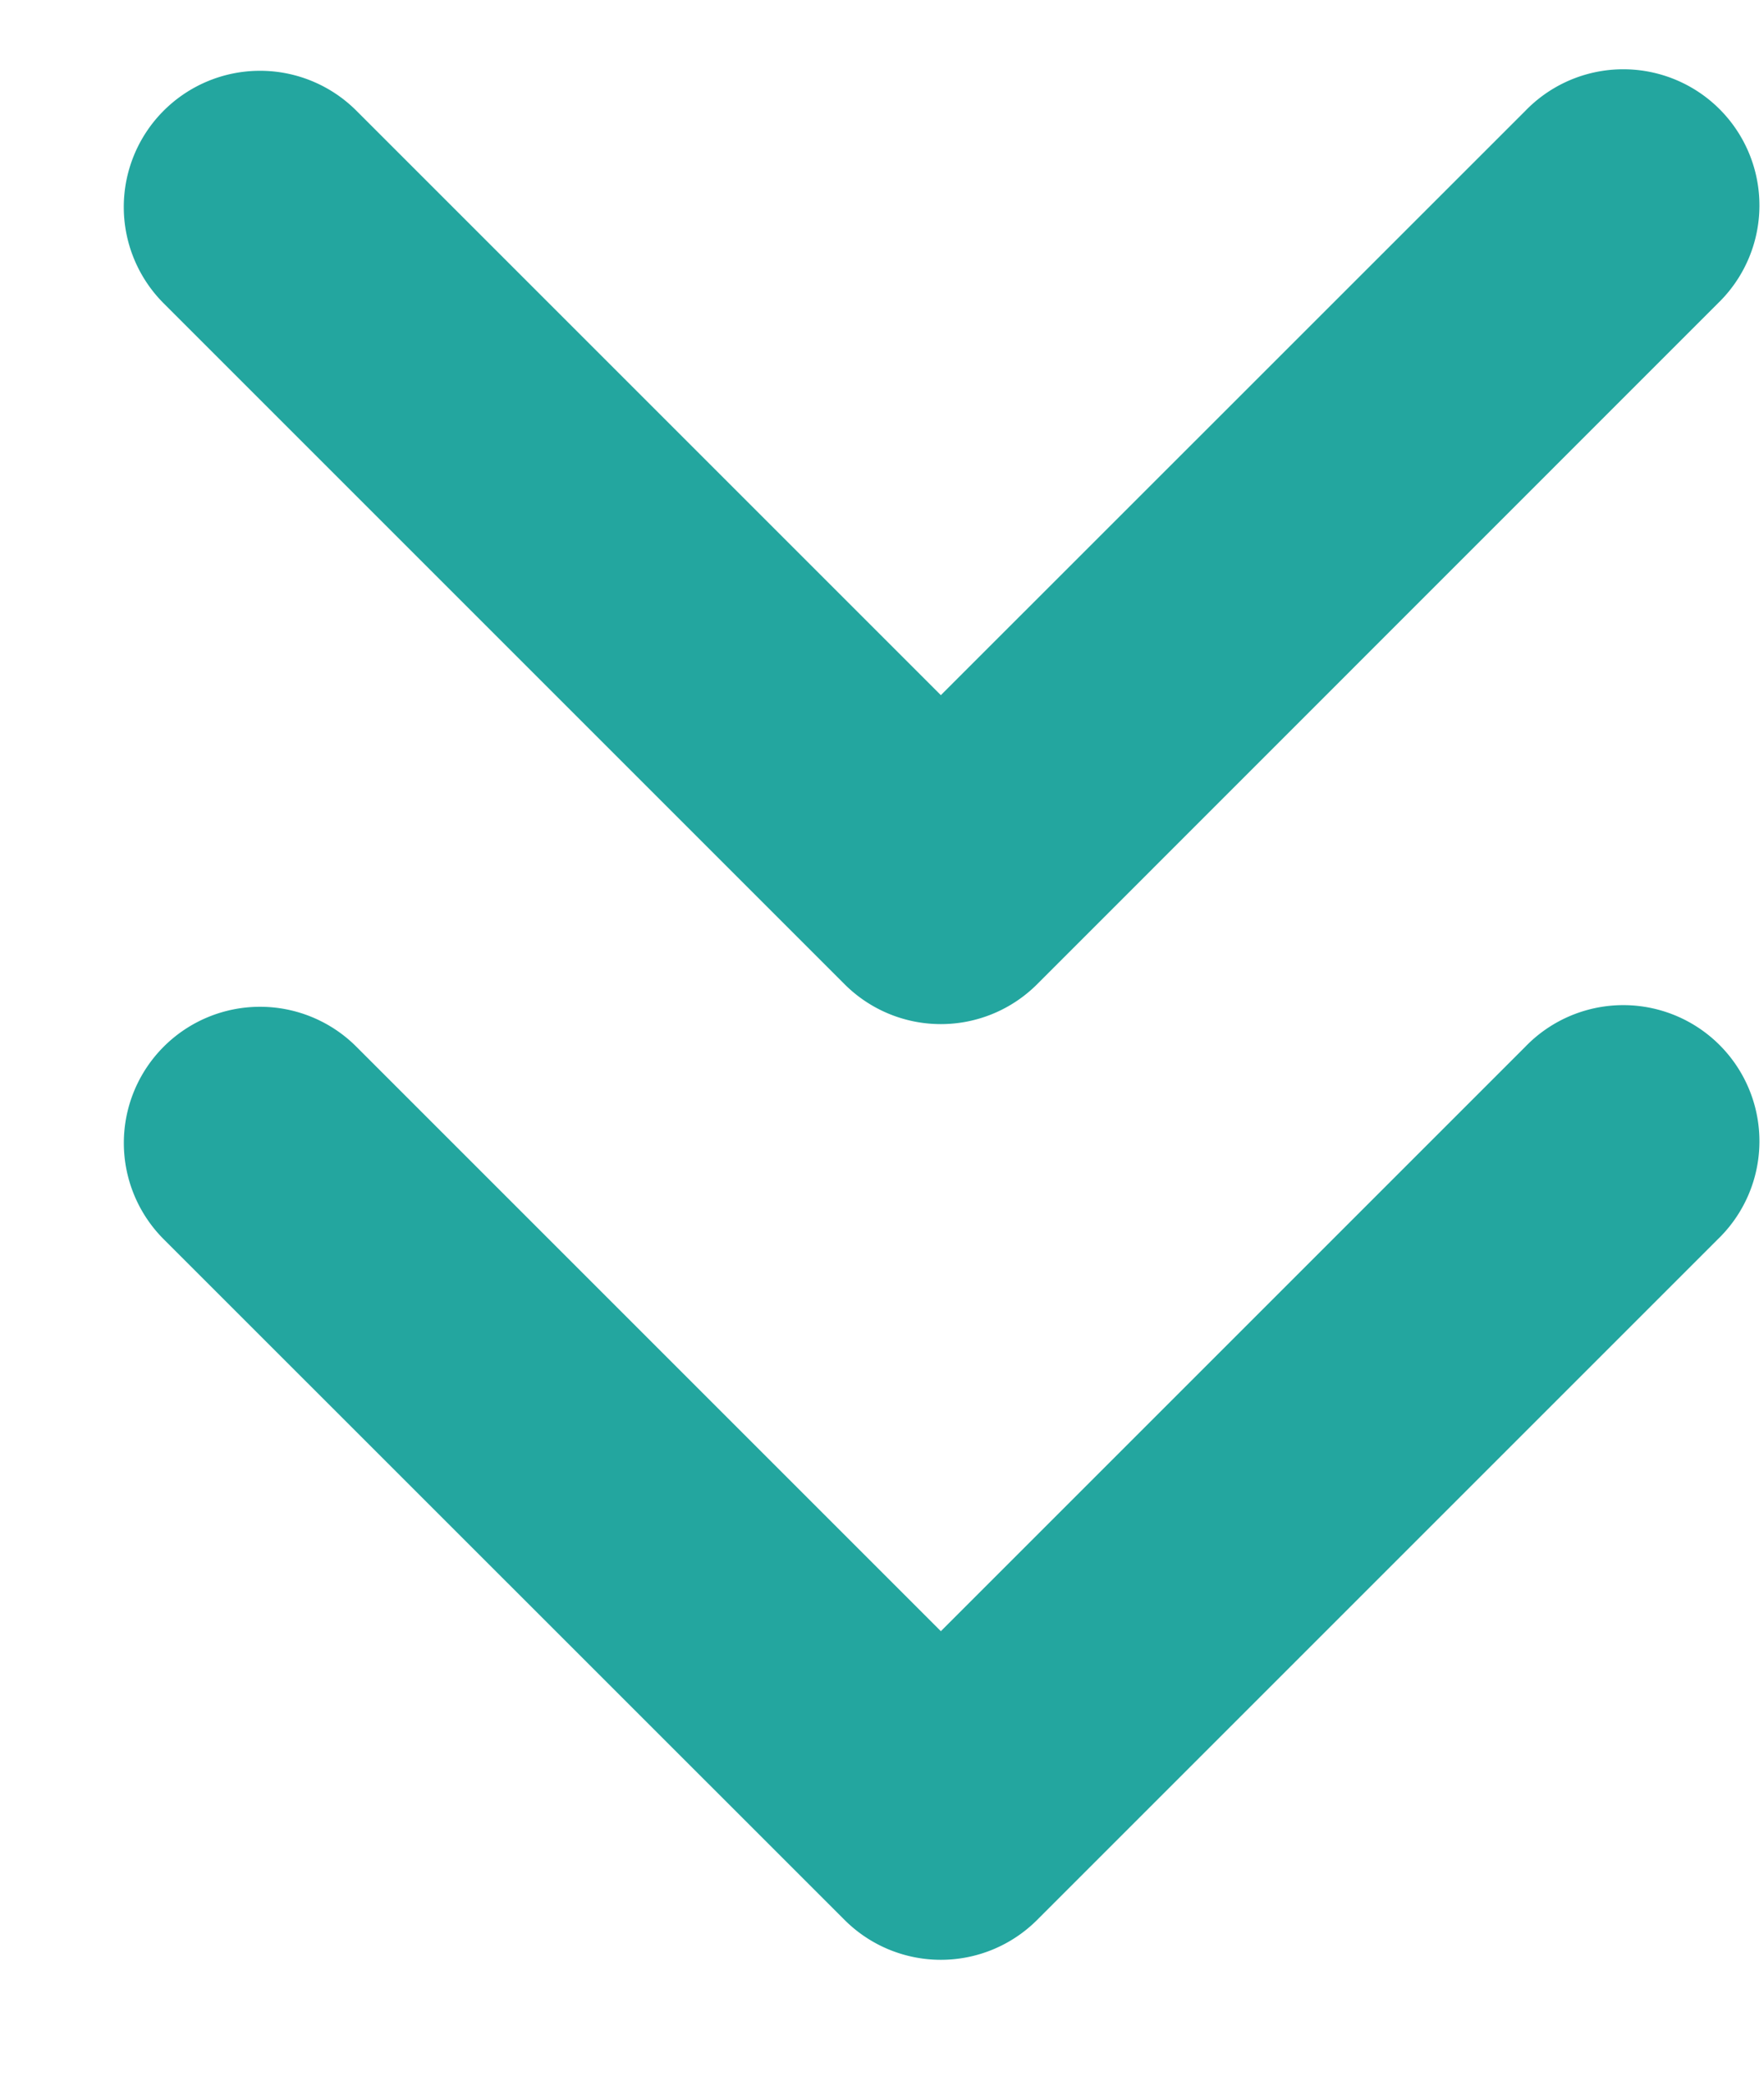
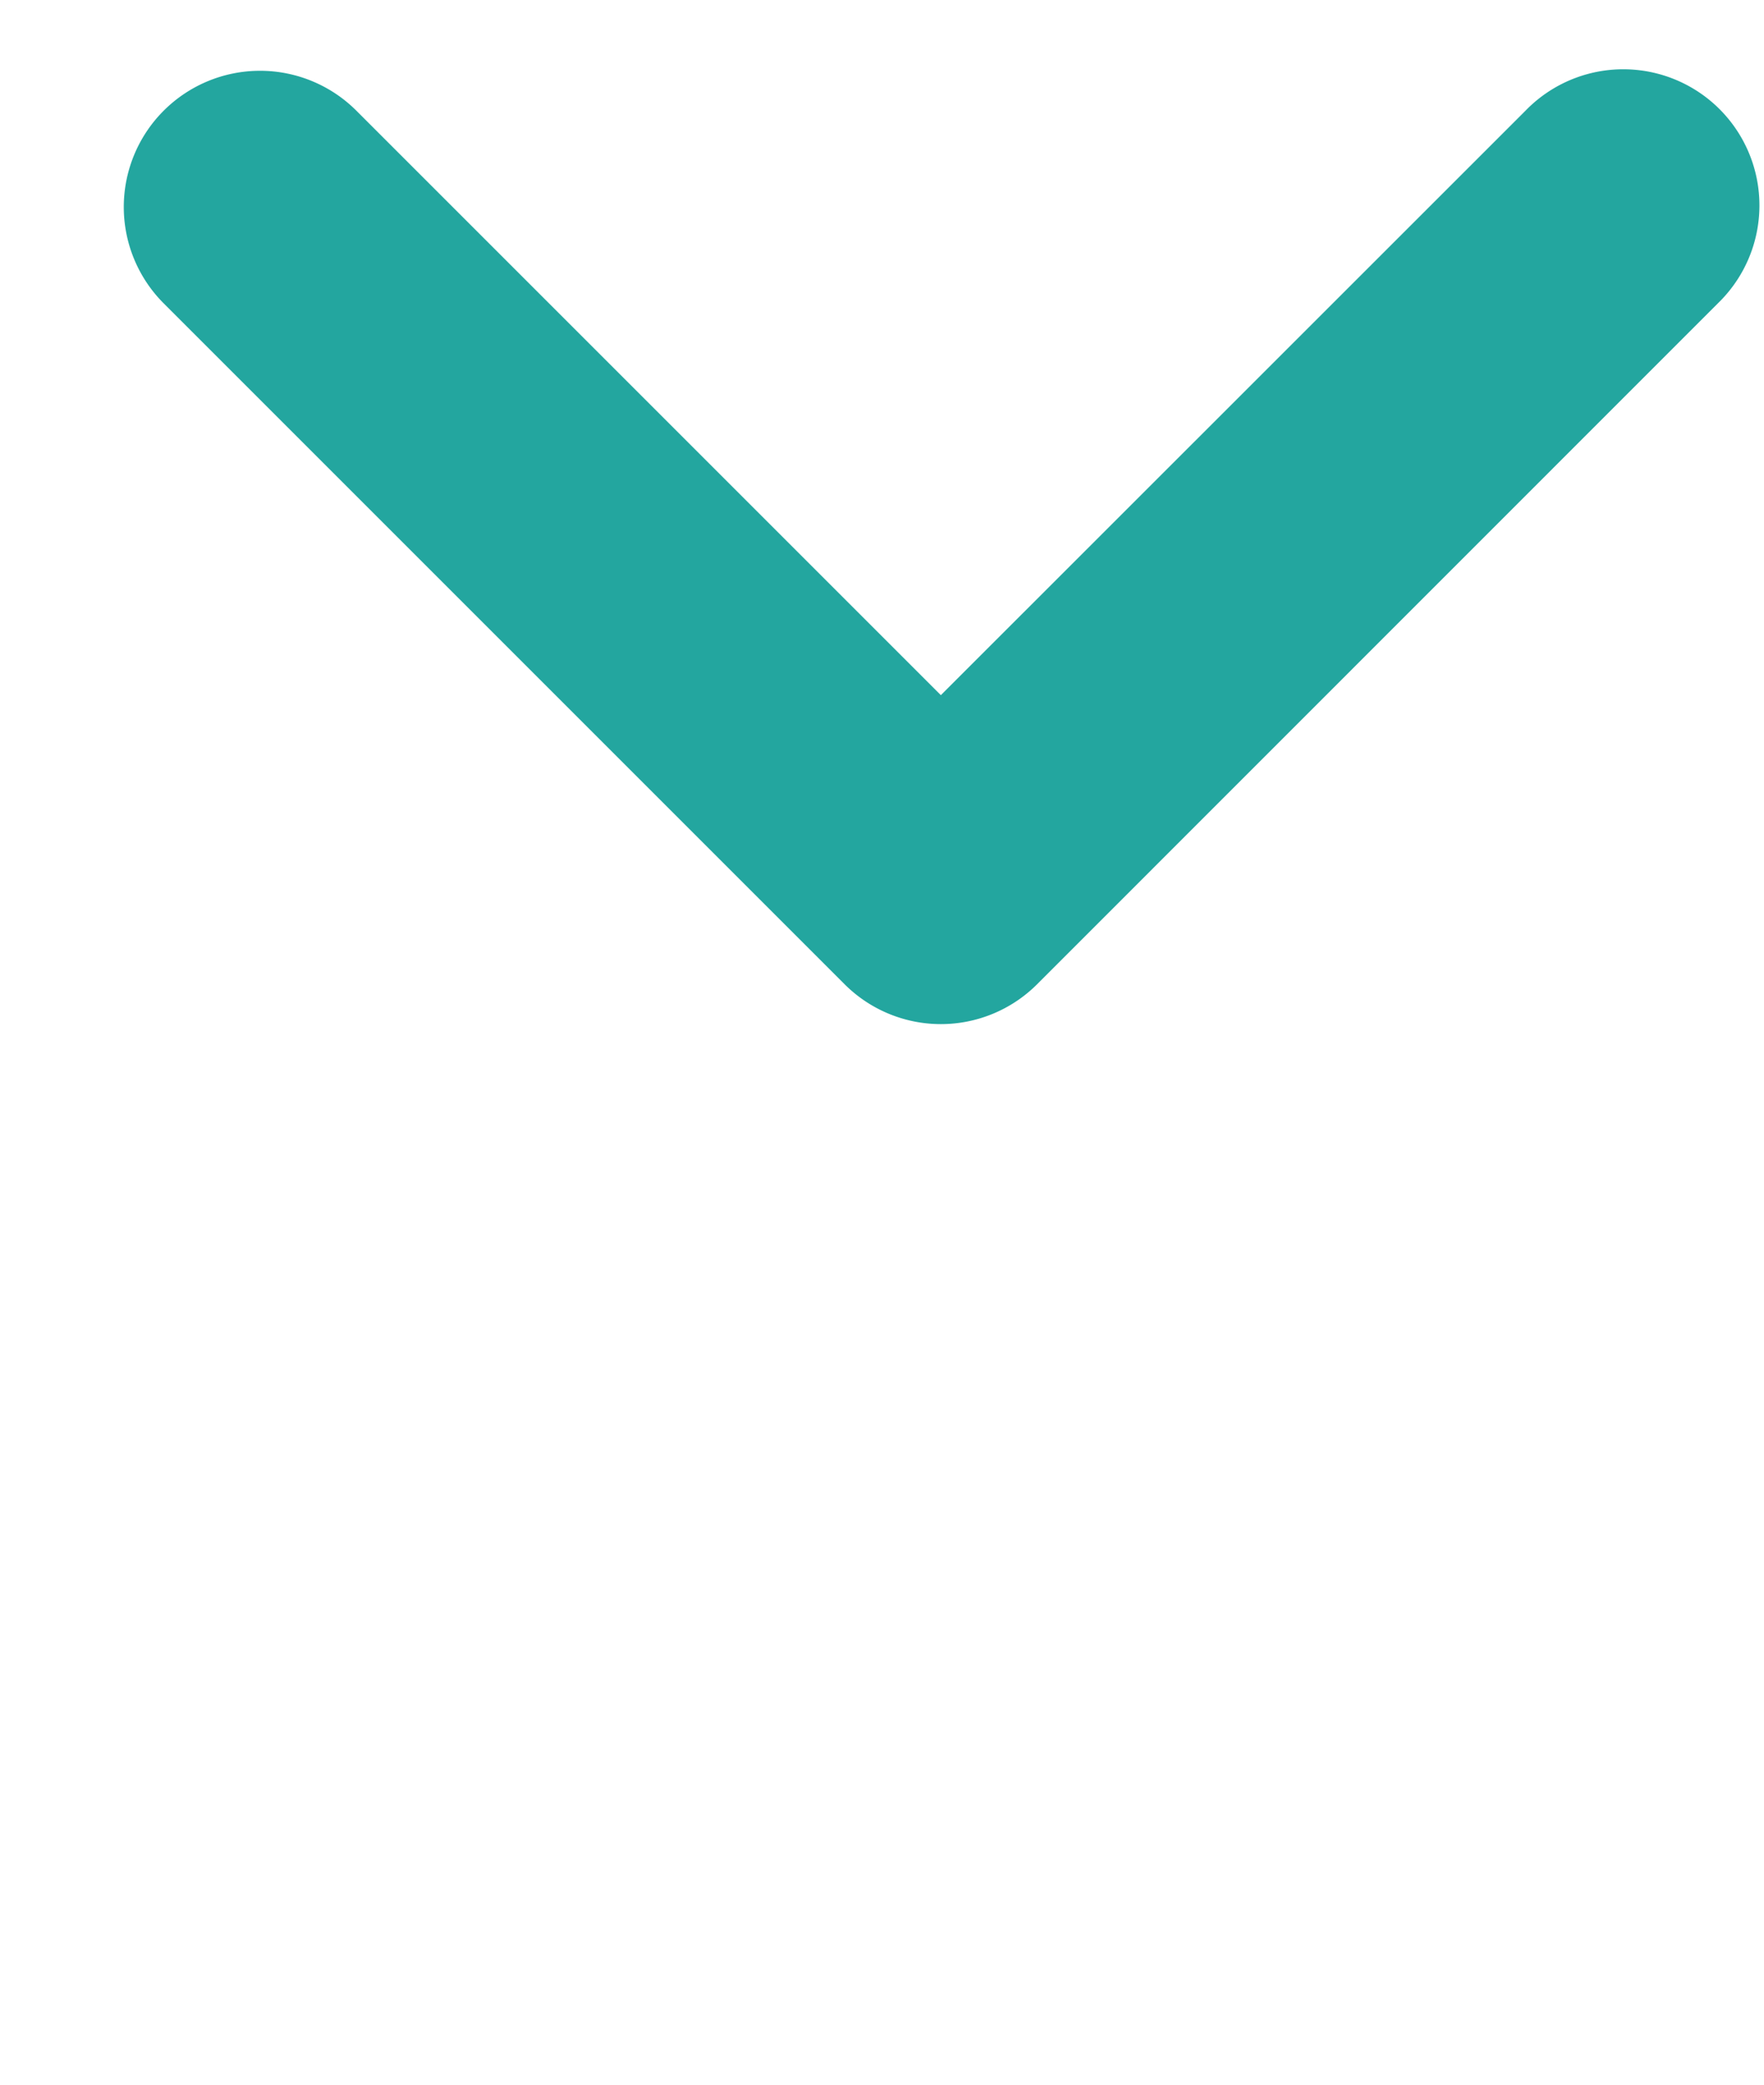
<svg xmlns="http://www.w3.org/2000/svg" width="11" height="13" viewBox="0 0 11 13">
  <g>
    <g>
      <g>
        <g>
          <path fill="#23a69f" d="M1.021 1.892A.849.849 0 1 1 2.222.69l3.645 3.645L9.512.691a.849.849 0 1 1 1.201 1.2L6.467 6.138a.849.849 0 0 1-1.2 0z" />
        </g>
      </g>
      <g>
        <g>
-           <path fill="#23a69f" d="M1.021 7.728a.849.849 0 1 1 1.201-1.201l3.645 3.645 3.645-3.645a.849.849 0 1 1 1.201 1.2l-4.246 4.246a.849.849 0 0 1-1.2 0z" />
-         </g>
+           </g>
      </g>
    </g>
  </g>
</svg>